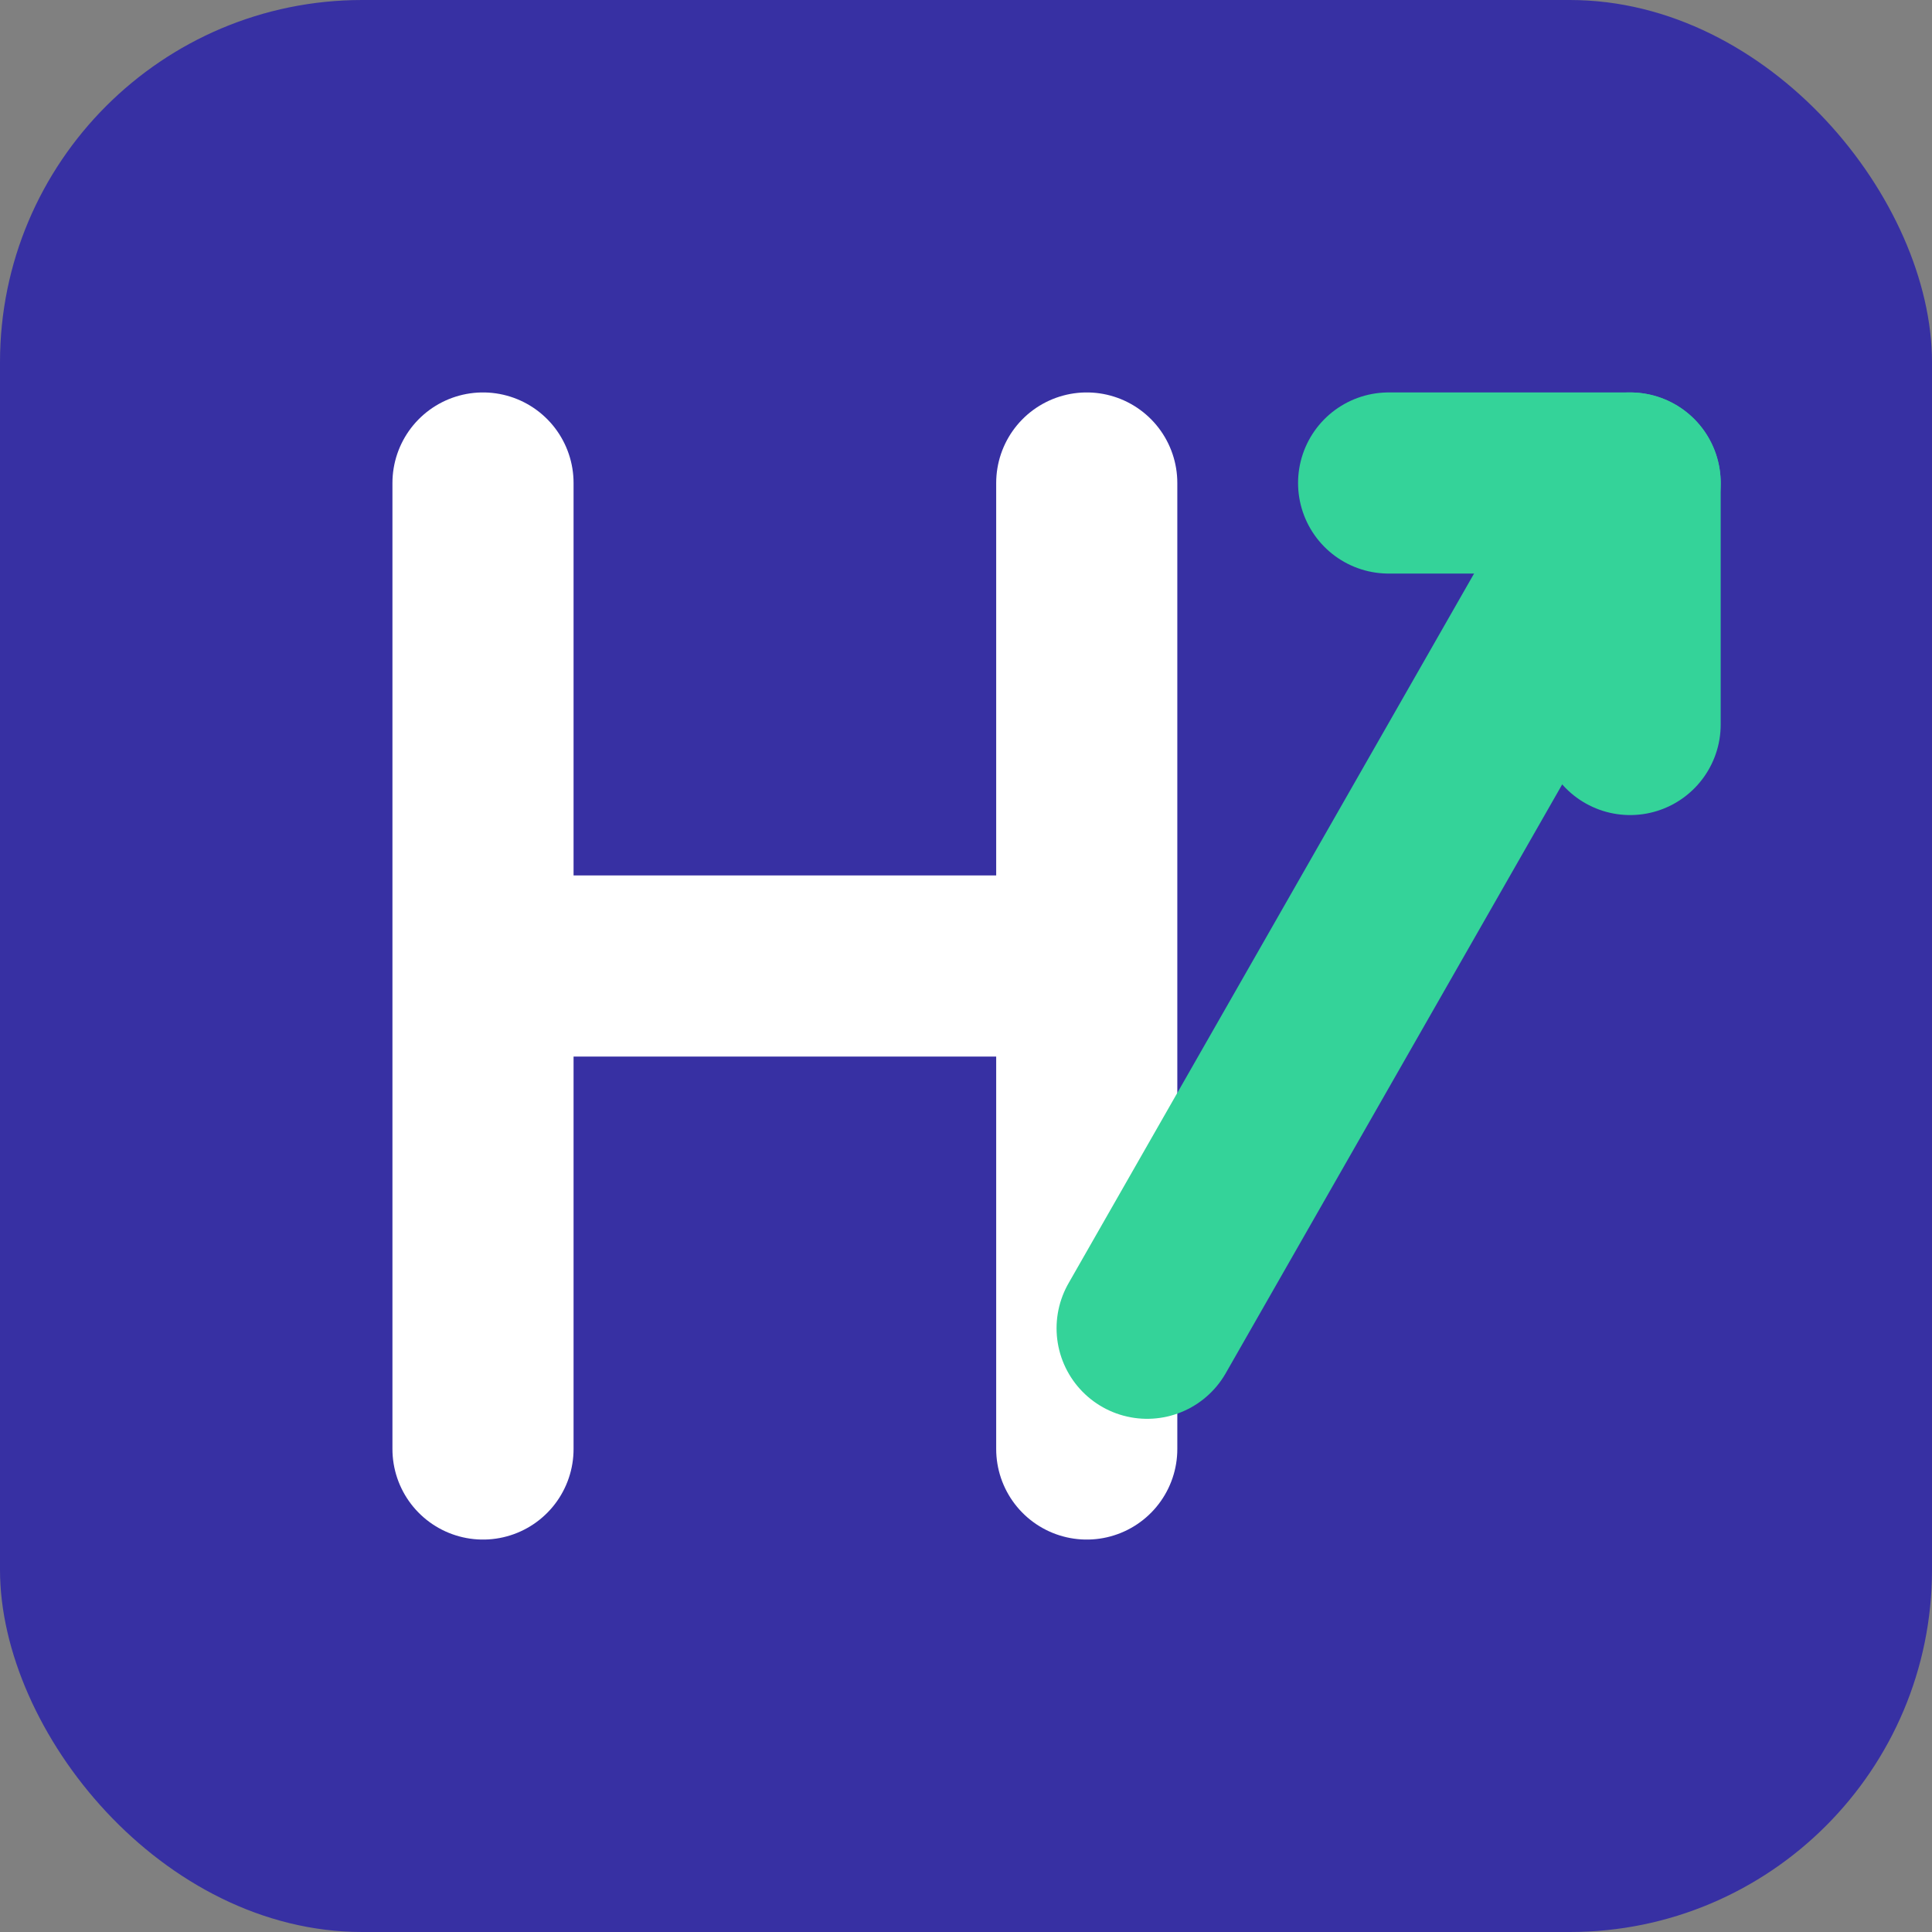
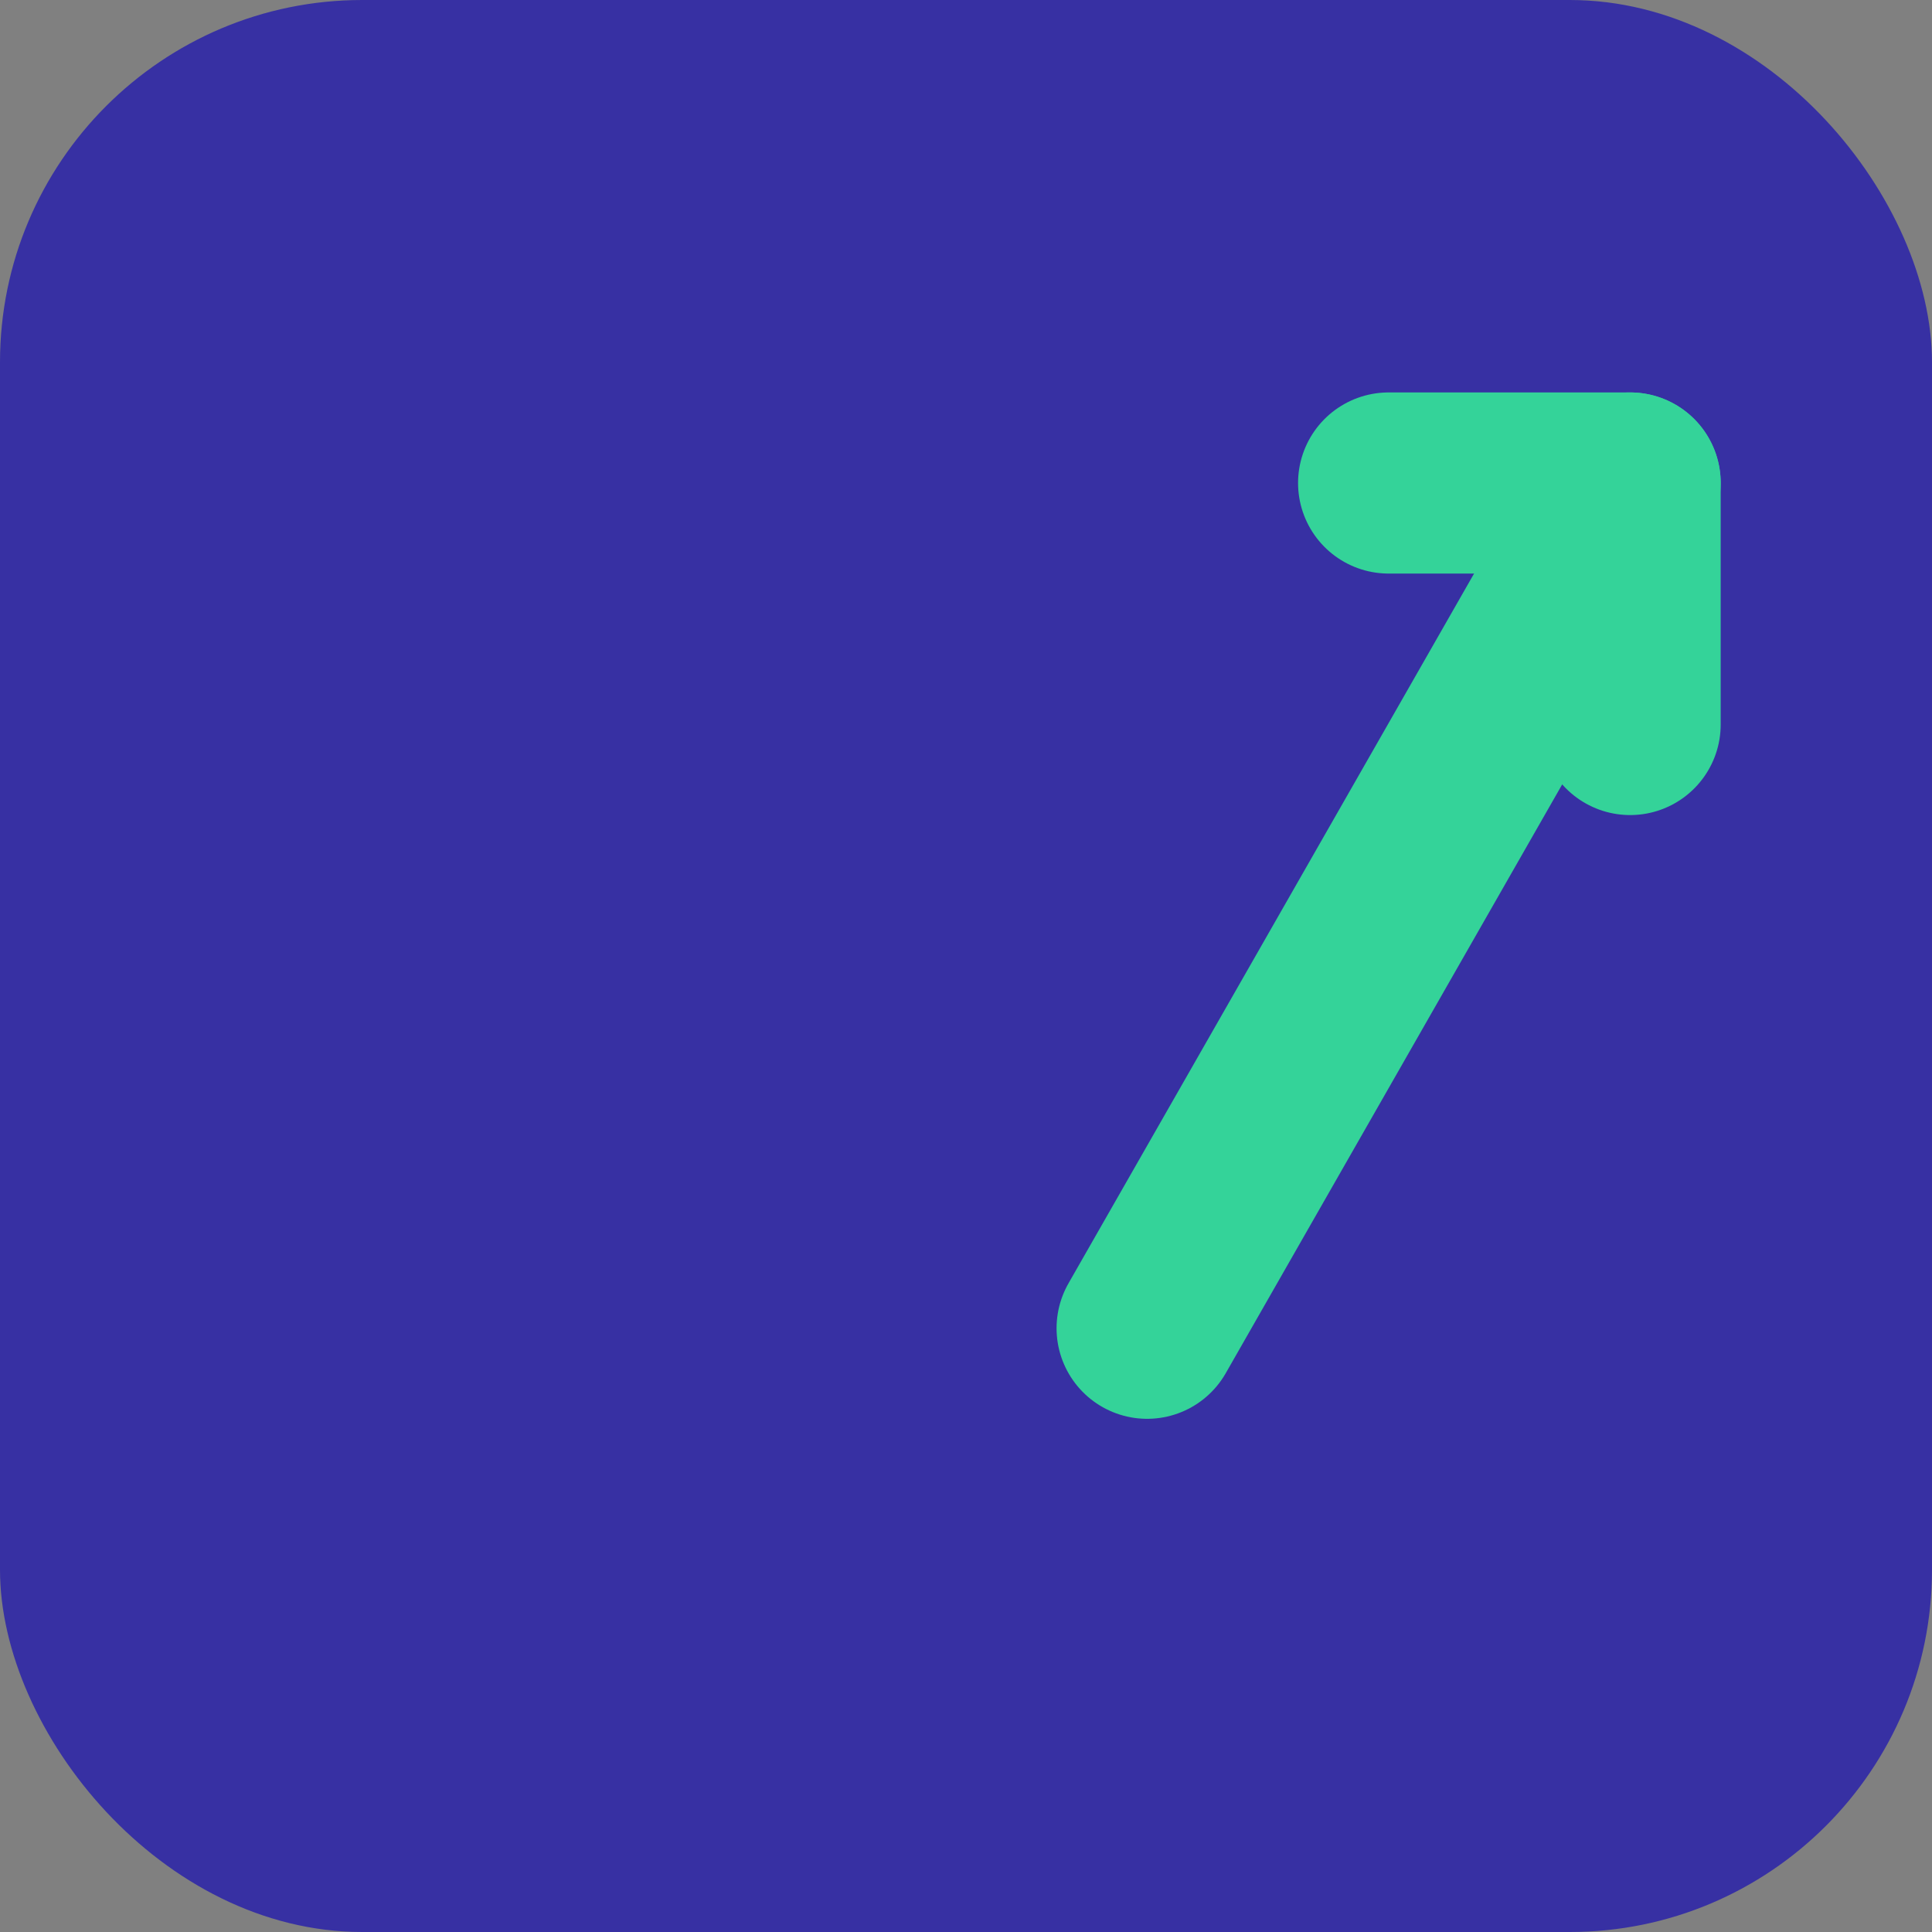
<svg xmlns="http://www.w3.org/2000/svg" viewBox="0 0 32 32">
  <rect x="0" y="0" width="32" height="32" fill="#808080" stroke="none" />
  <rect width="32" height="32" rx="6" fill="#3730a3" />
-   <path d="M8 8 L8 24 M8 16 L18 16 M18 8 L18 24" stroke="white" stroke-width="3" stroke-linecap="round" fill="none" />
  <path d="M19 22 L27 8" stroke="#34d399" stroke-width="3" stroke-linecap="round" />
  <path d="M23 8 L27 8 L27 12" stroke="#34d399" stroke-width="3" stroke-linecap="round" stroke-linejoin="round" fill="none" />
</svg>